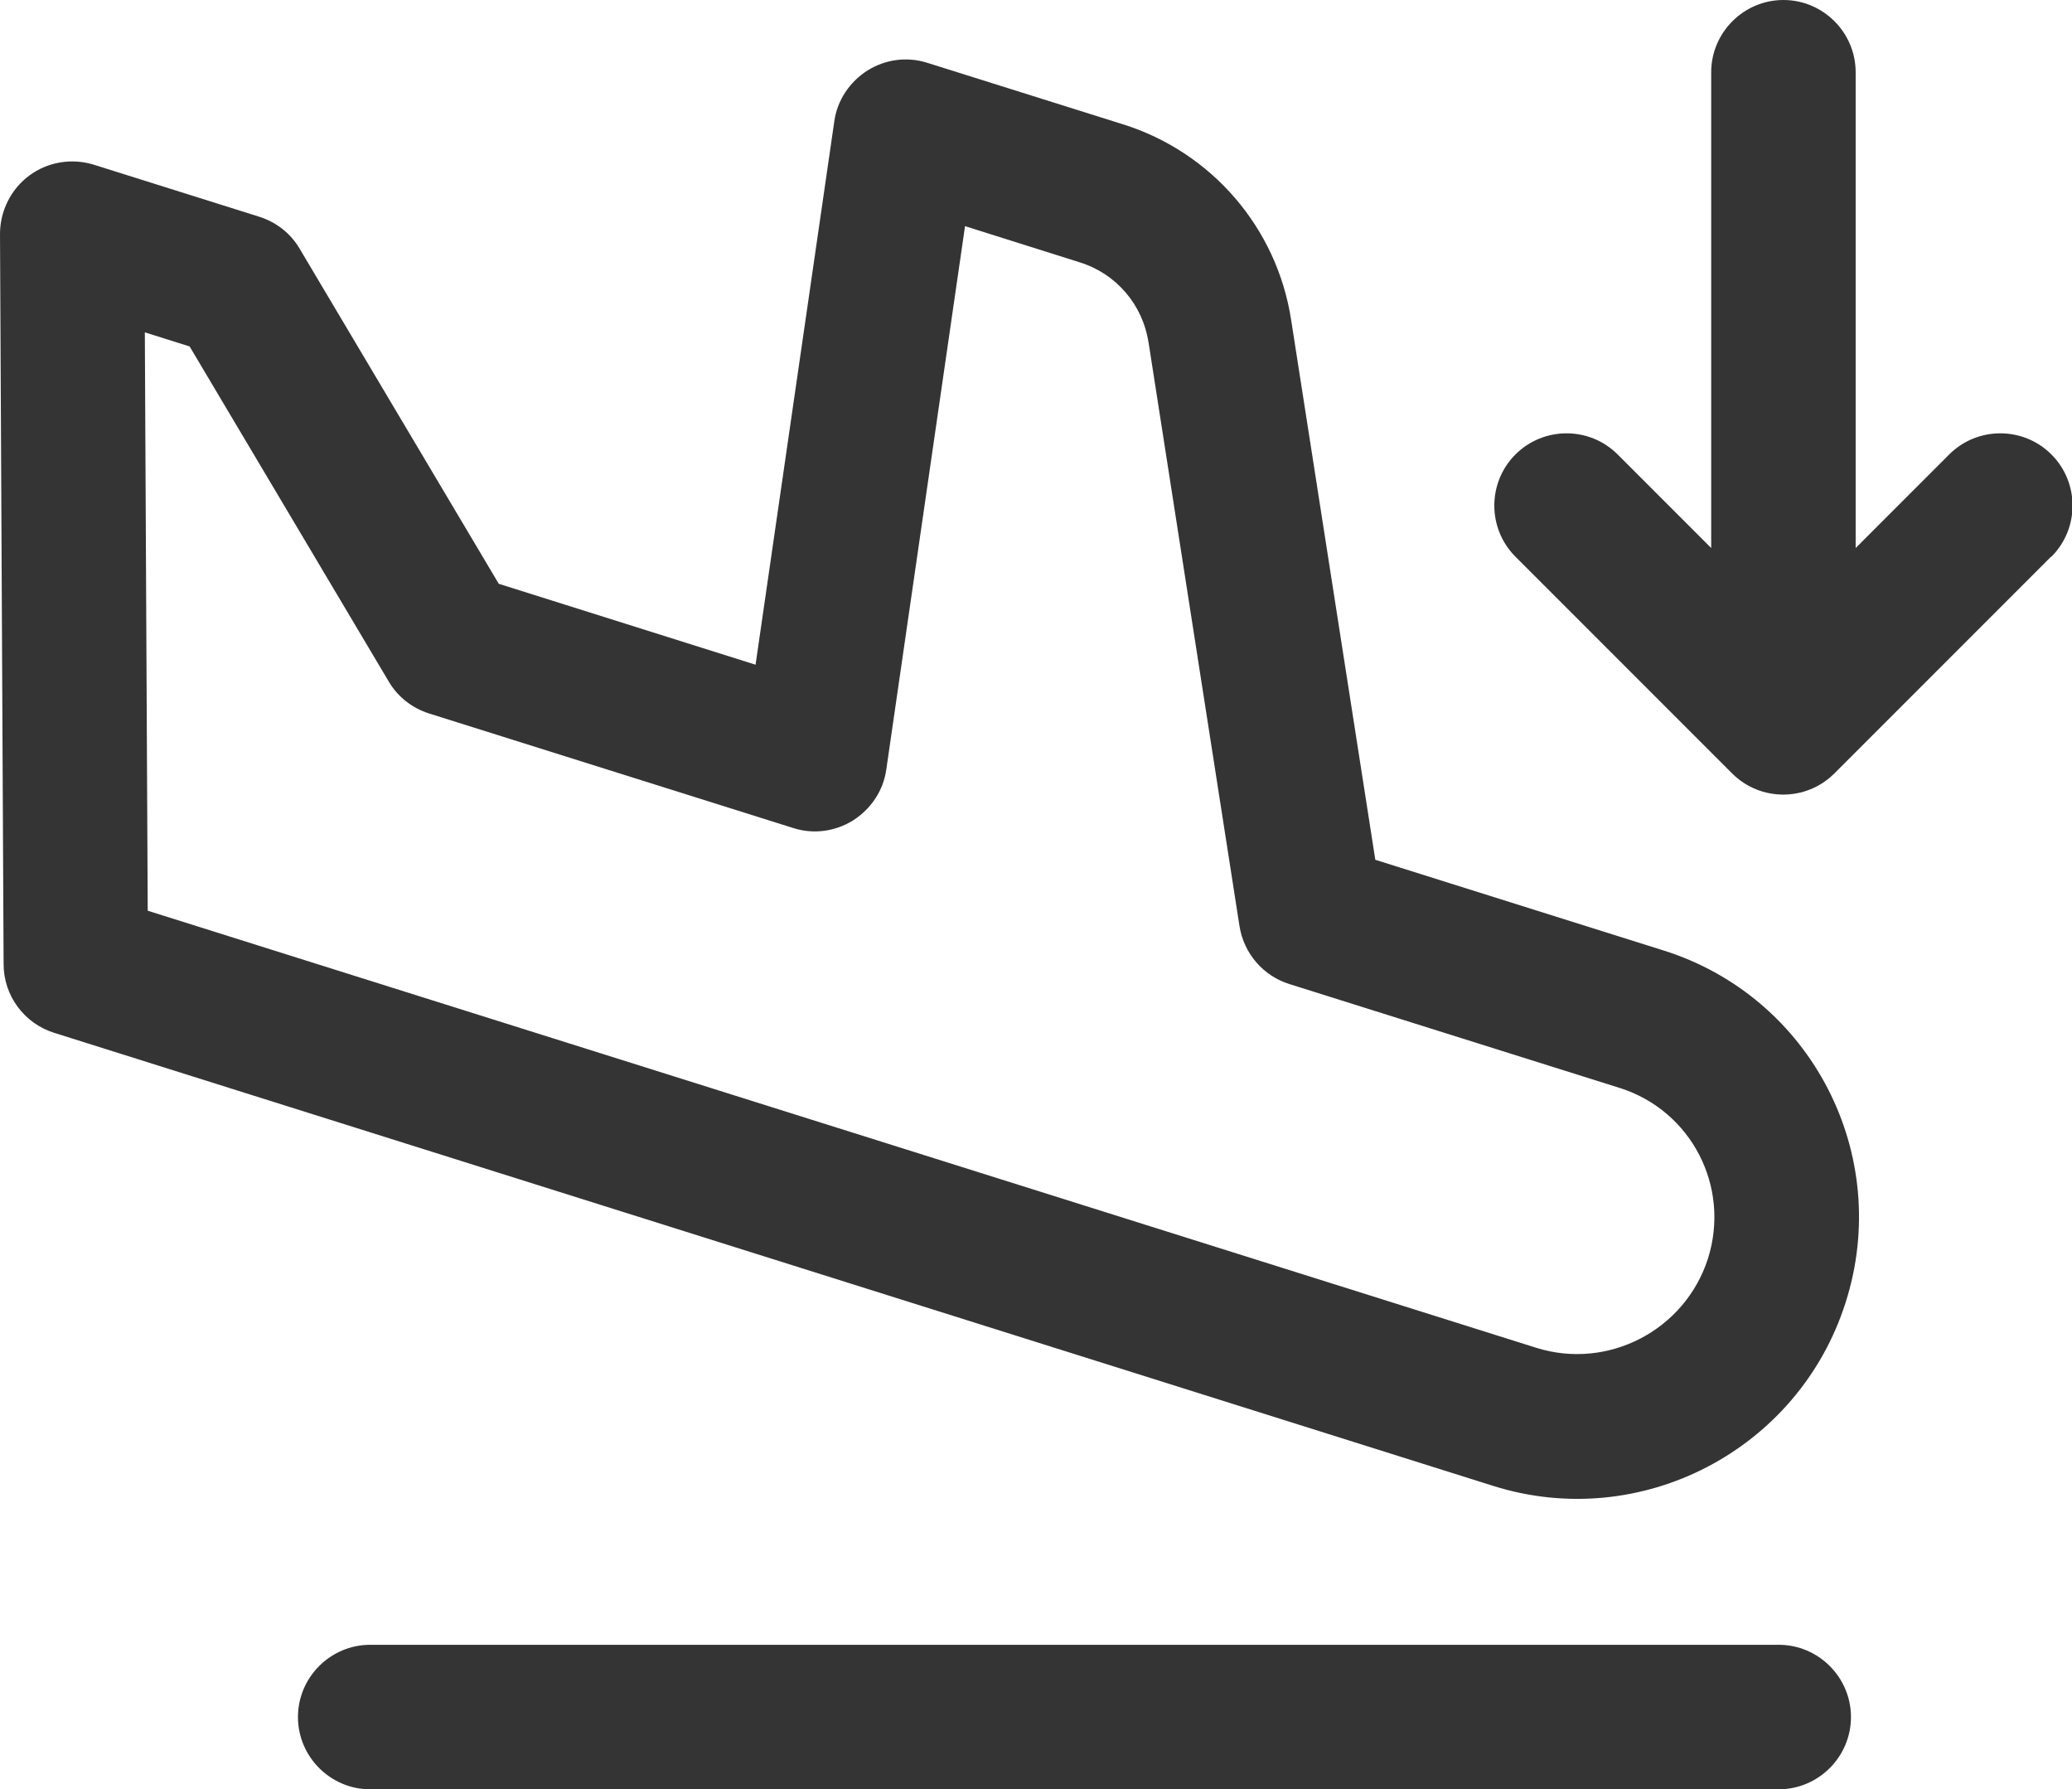
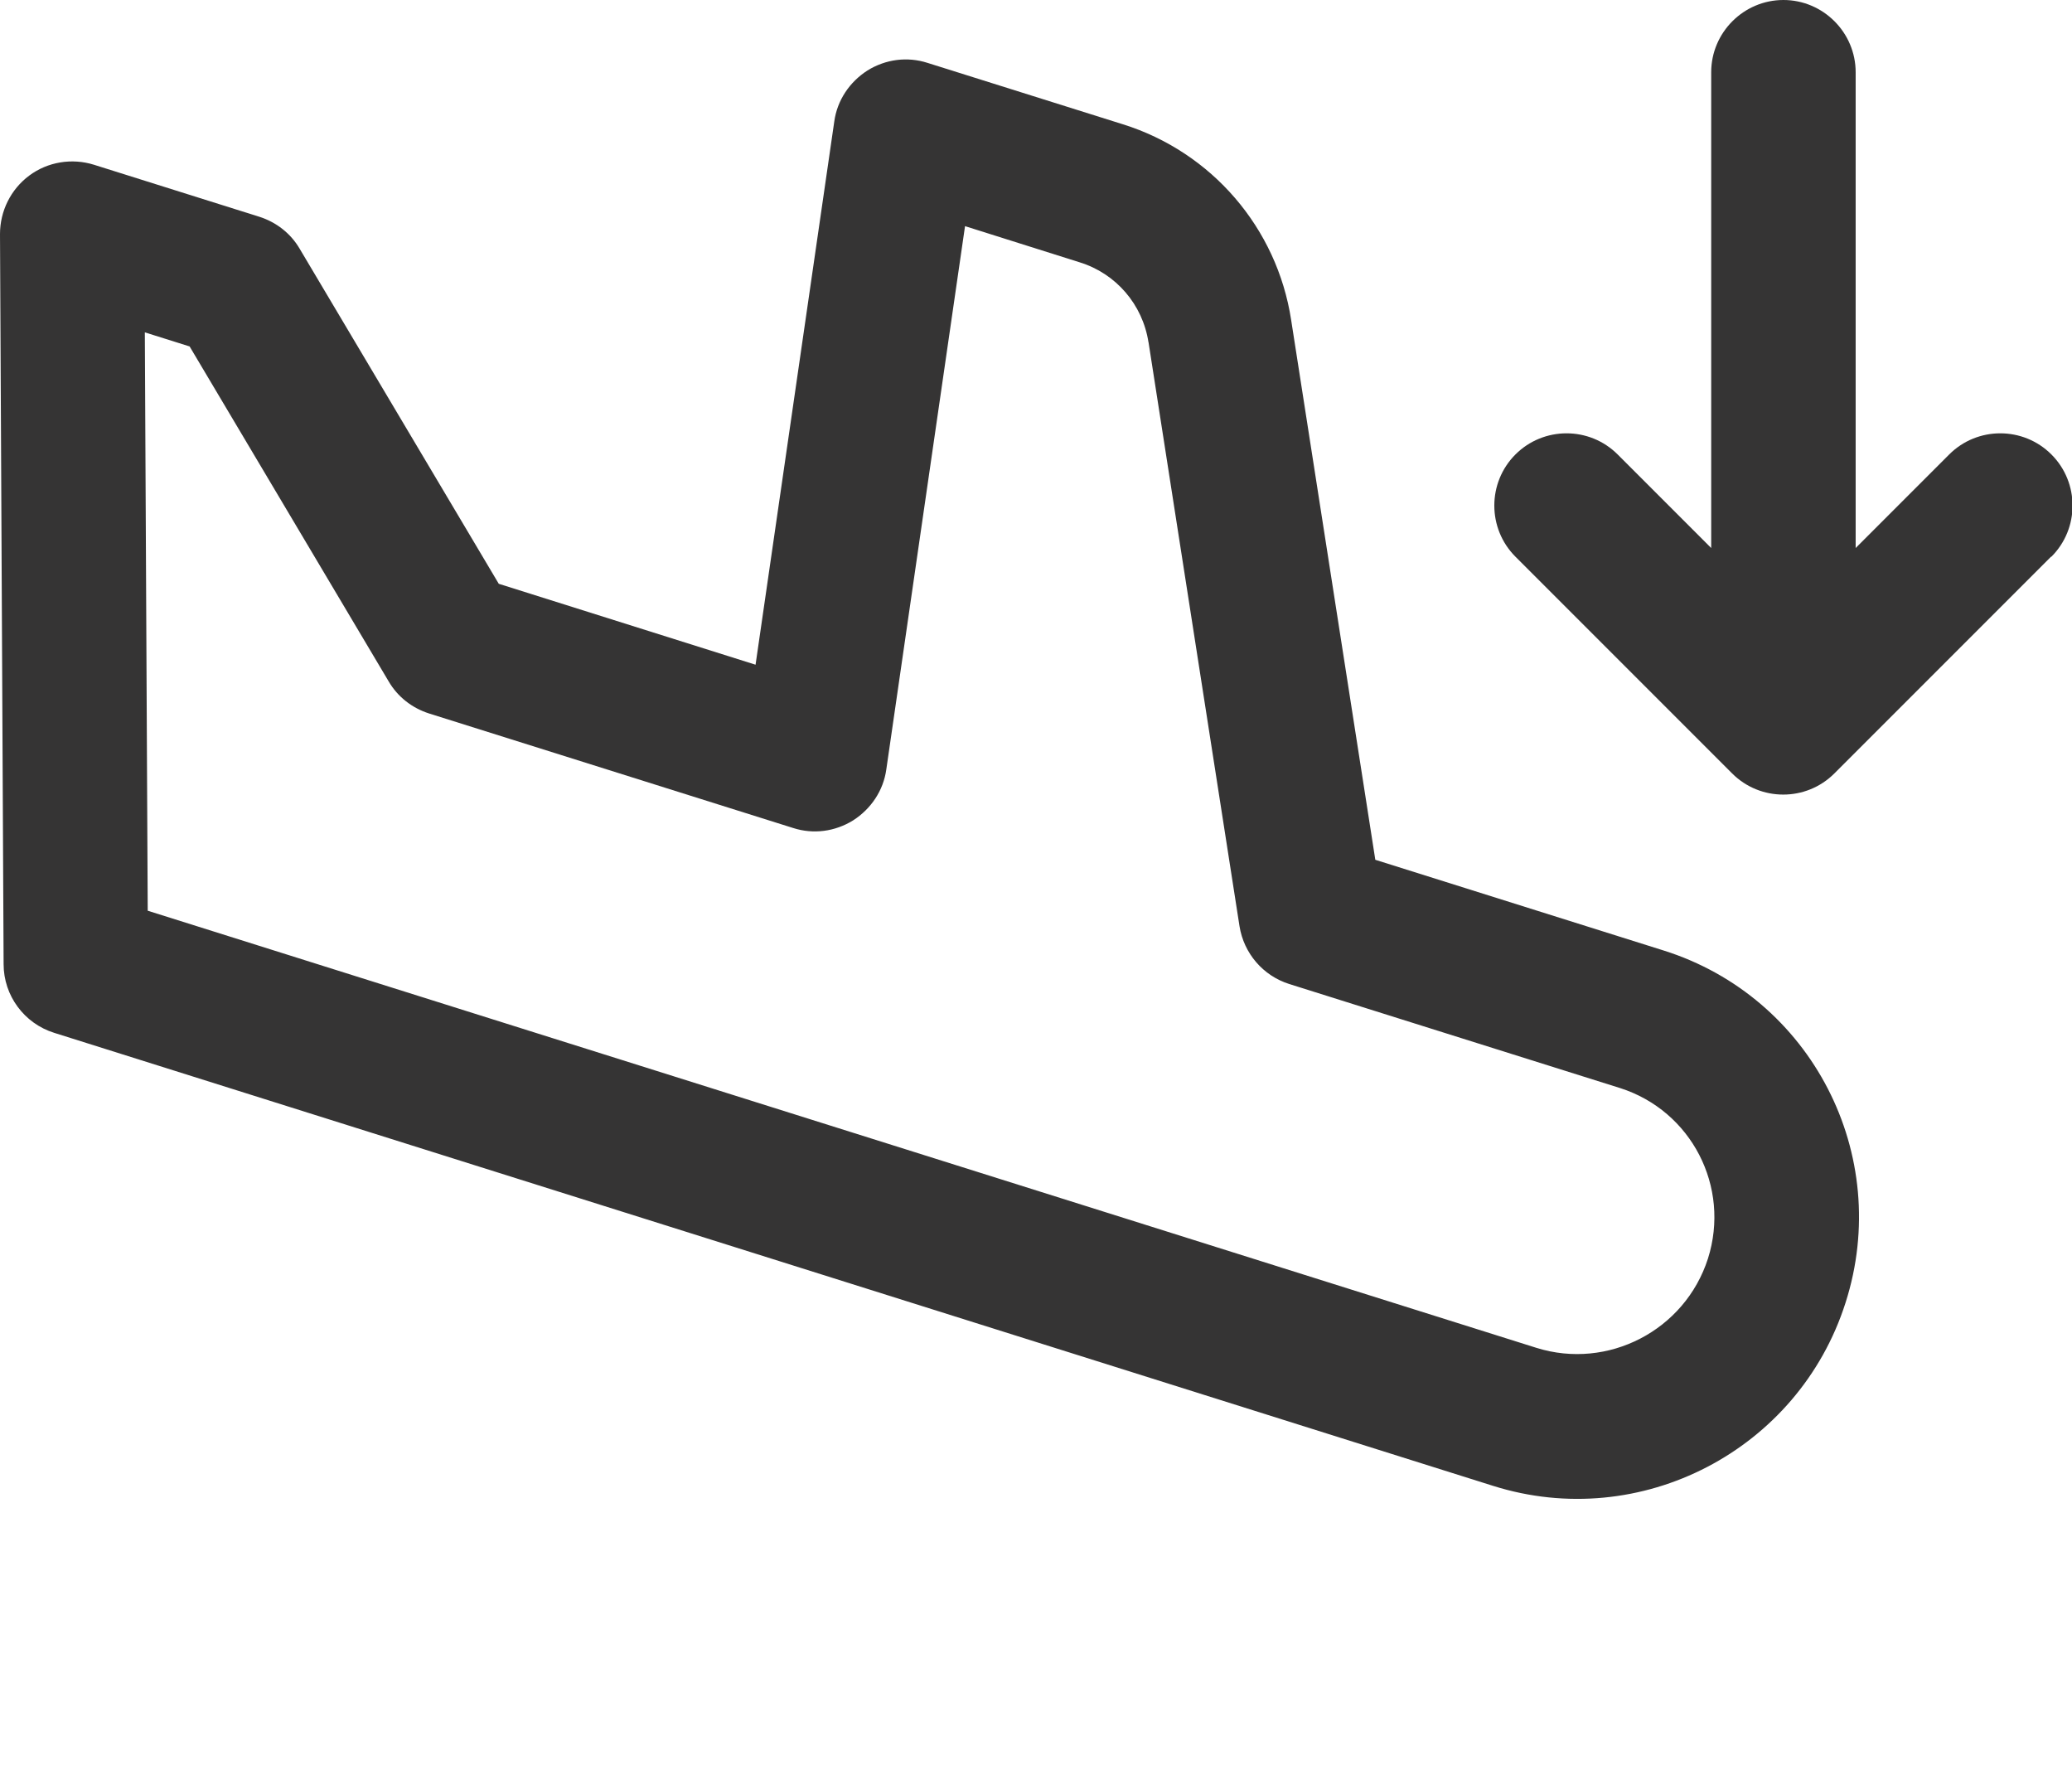
<svg xmlns="http://www.w3.org/2000/svg" id="Layer_2" viewBox="0 0 57.37 49.53">
  <defs>
    <style>
      .cls-1 {
        fill-rule: evenodd;
      }

      .cls-1, .cls-2 {
        fill: #353434;
      }
    </style>
  </defs>
  <g id="Layer_1-2" data-name="Layer_1">
    <g>
      <path class="cls-1" d="M31.09,3.44c2.46.77,4.27,2.87,4.66,5.42l2.33,14.94,7.98,2.51c4.1,1.29,6.35,5.66,5.04,9.75-1.3,4.08-5.67,6.36-9.76,5.07L1.5,28.59c-.83-.26-1.4-1.03-1.4-1.9L0,6.48c0-.64.3-1.24.81-1.62s1.18-.49,1.79-.3l4.58,1.44c.47.15.87.46,1.12.89l5.51,9.27,7.11,2.24,2.18-15.04c.08-.58.42-1.09.92-1.41.5-.31,1.1-.39,1.66-.21l5.41,1.7ZM31.8,9.48c-.16-1.05-.9-1.91-1.91-2.22l-3.17-1-2.18,15.04c-.08.58-.42,1.09-.92,1.41-.5.31-1.1.39-1.66.21l-10.08-3.17c-.47-.15-.87-.46-1.12-.89l-5.51-9.27-1.24-.39.08,16.01,38.45,12.1c1.98.62,4.11-.48,4.75-2.47.63-1.99-.46-4.09-2.43-4.72l-9.16-2.88c-.73-.23-1.26-.85-1.38-1.6l-2.52-16.17Z" />
      <path class="cls-2" d="M56.79,15.41l-6,6c-.78.78-2.05.78-2.83,0l-6-6c-.78-.78-.78-2.05,0-2.83.78-.78,2.05-.78,2.83,0l2.59,2.59V2c0-1.1.9-2,2-2s2,.9,2,2v13.17l2.59-2.59c.78-.78,2.05-.78,2.83,0,.78.78.78,2.05,0,2.83Z" />
-       <path class="cls-2" d="M10.25,45.53c-1.1,0-2,.9-2,2s.9,2,2,2h39c1.1,0,2-.9,2-2s-.9-2-2-2H10.25Z" />
    </g>
  </g>
</svg>